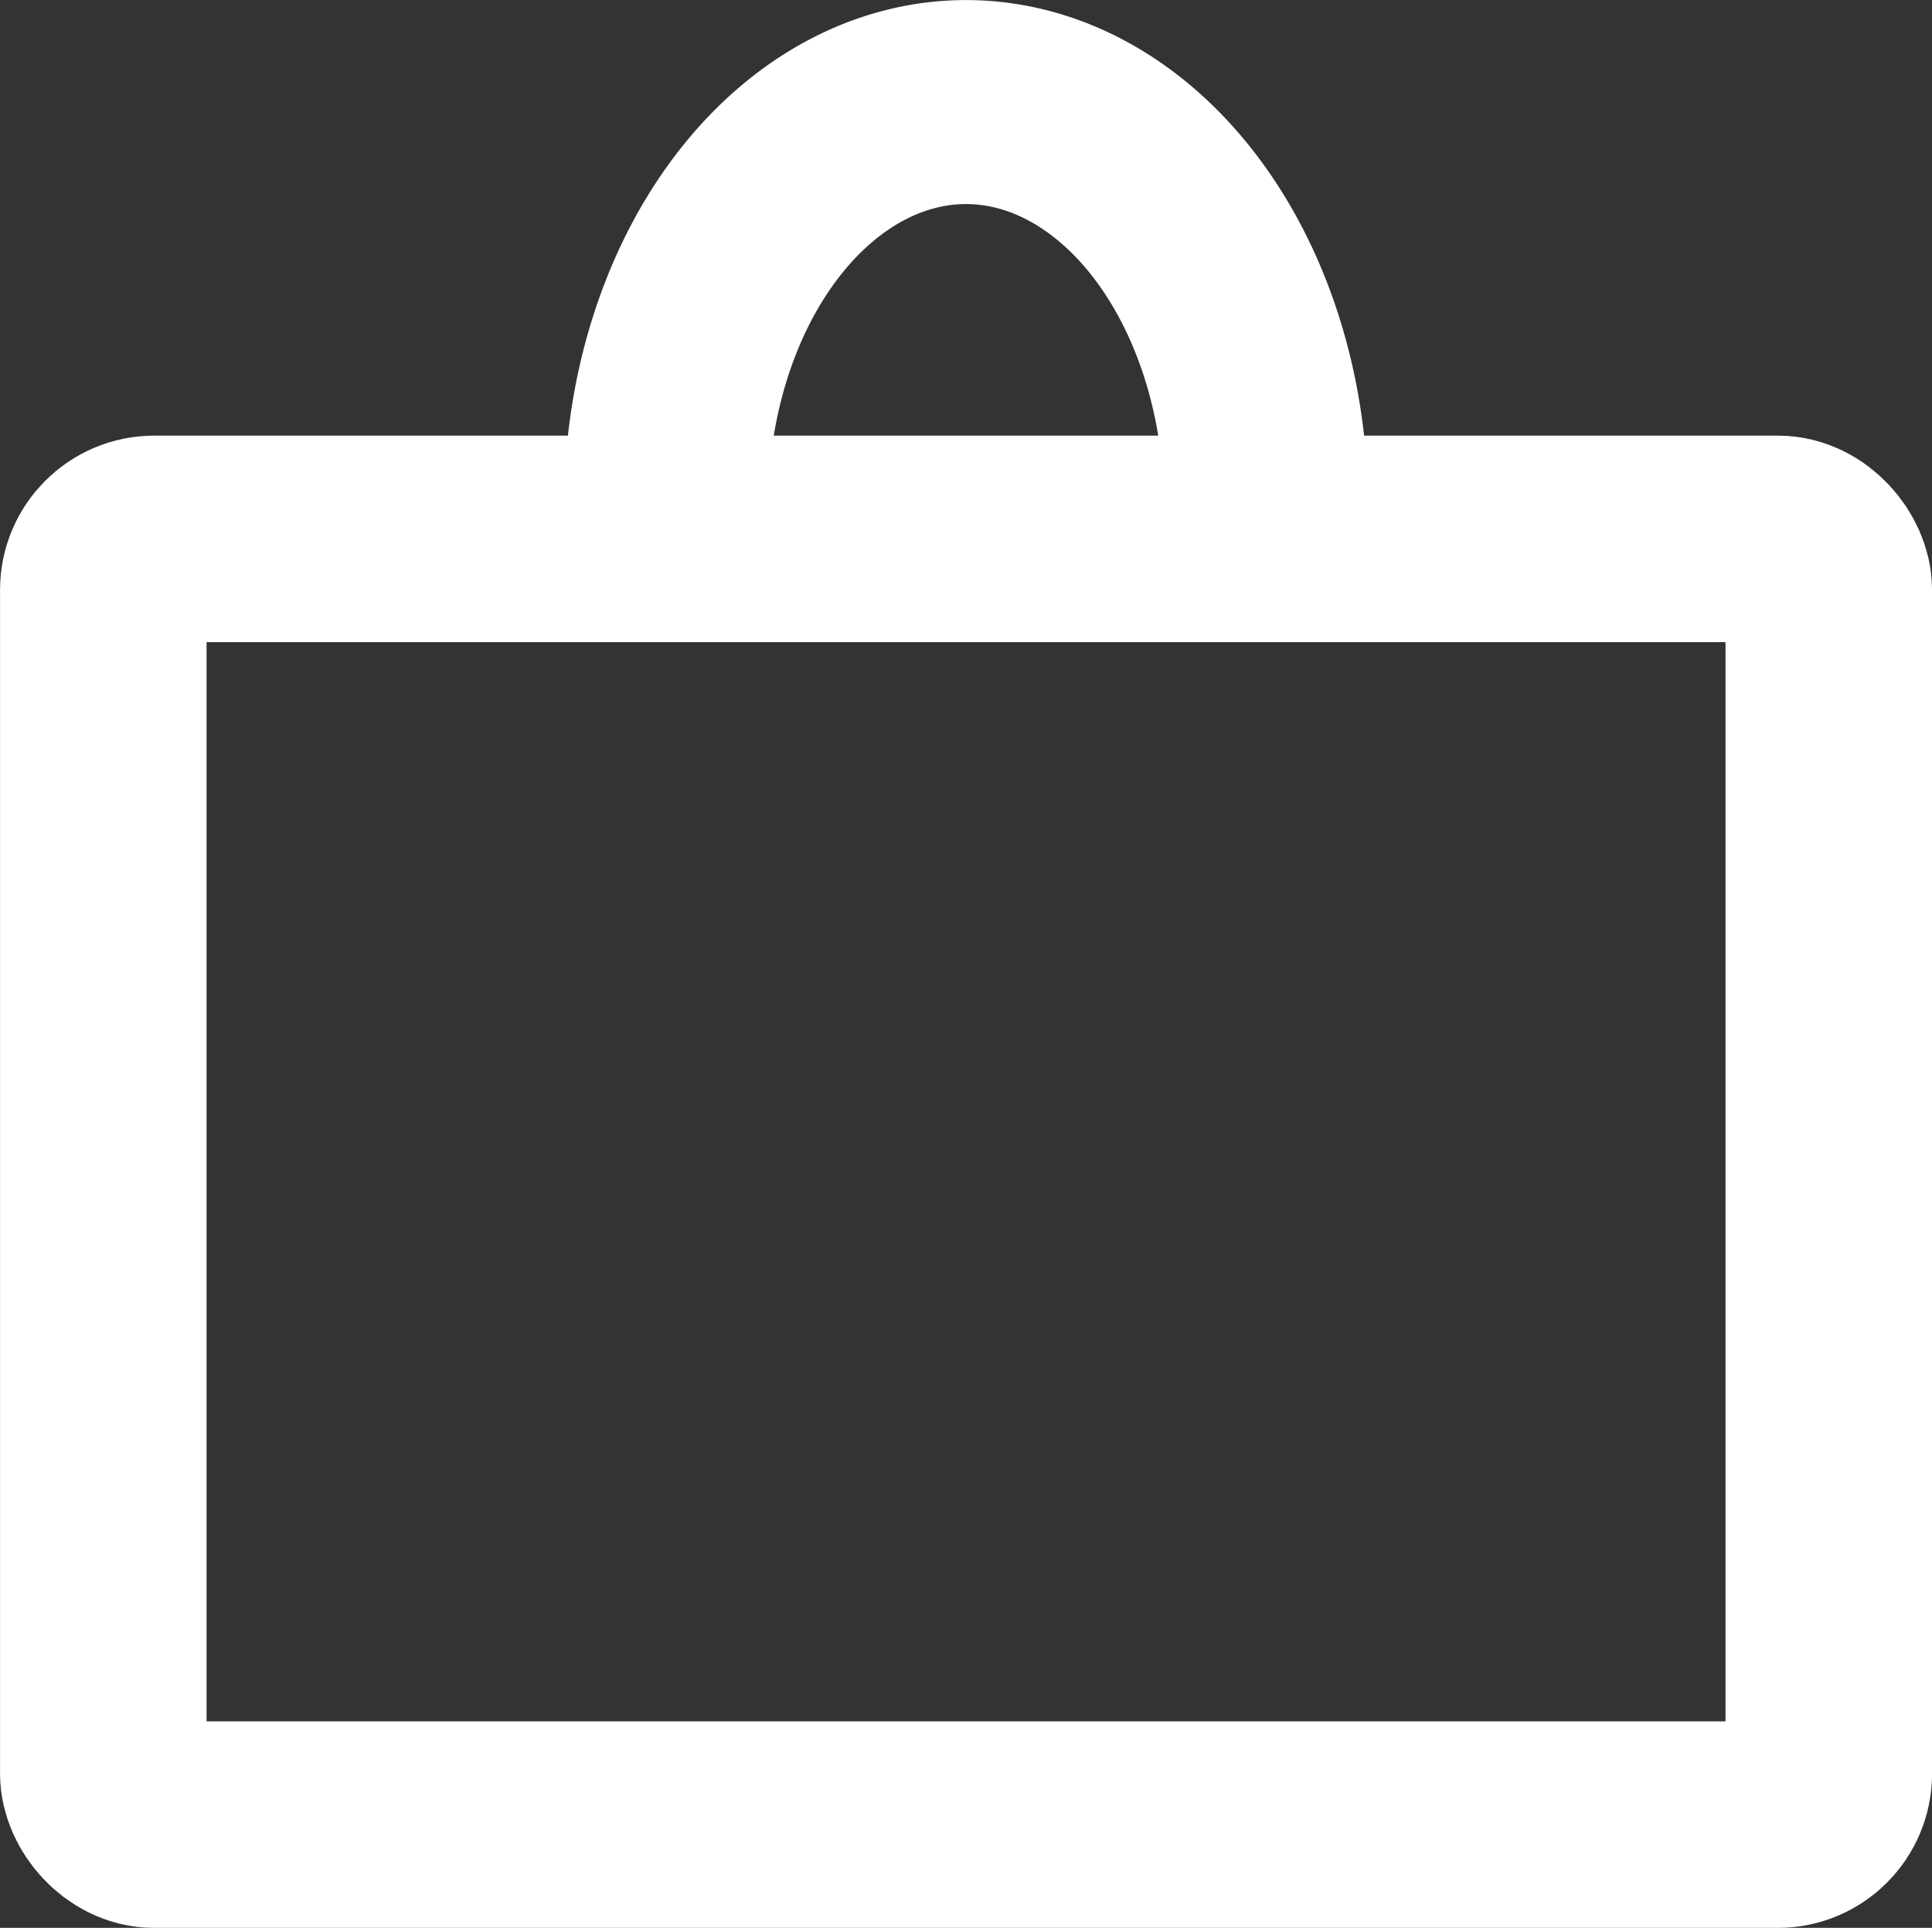
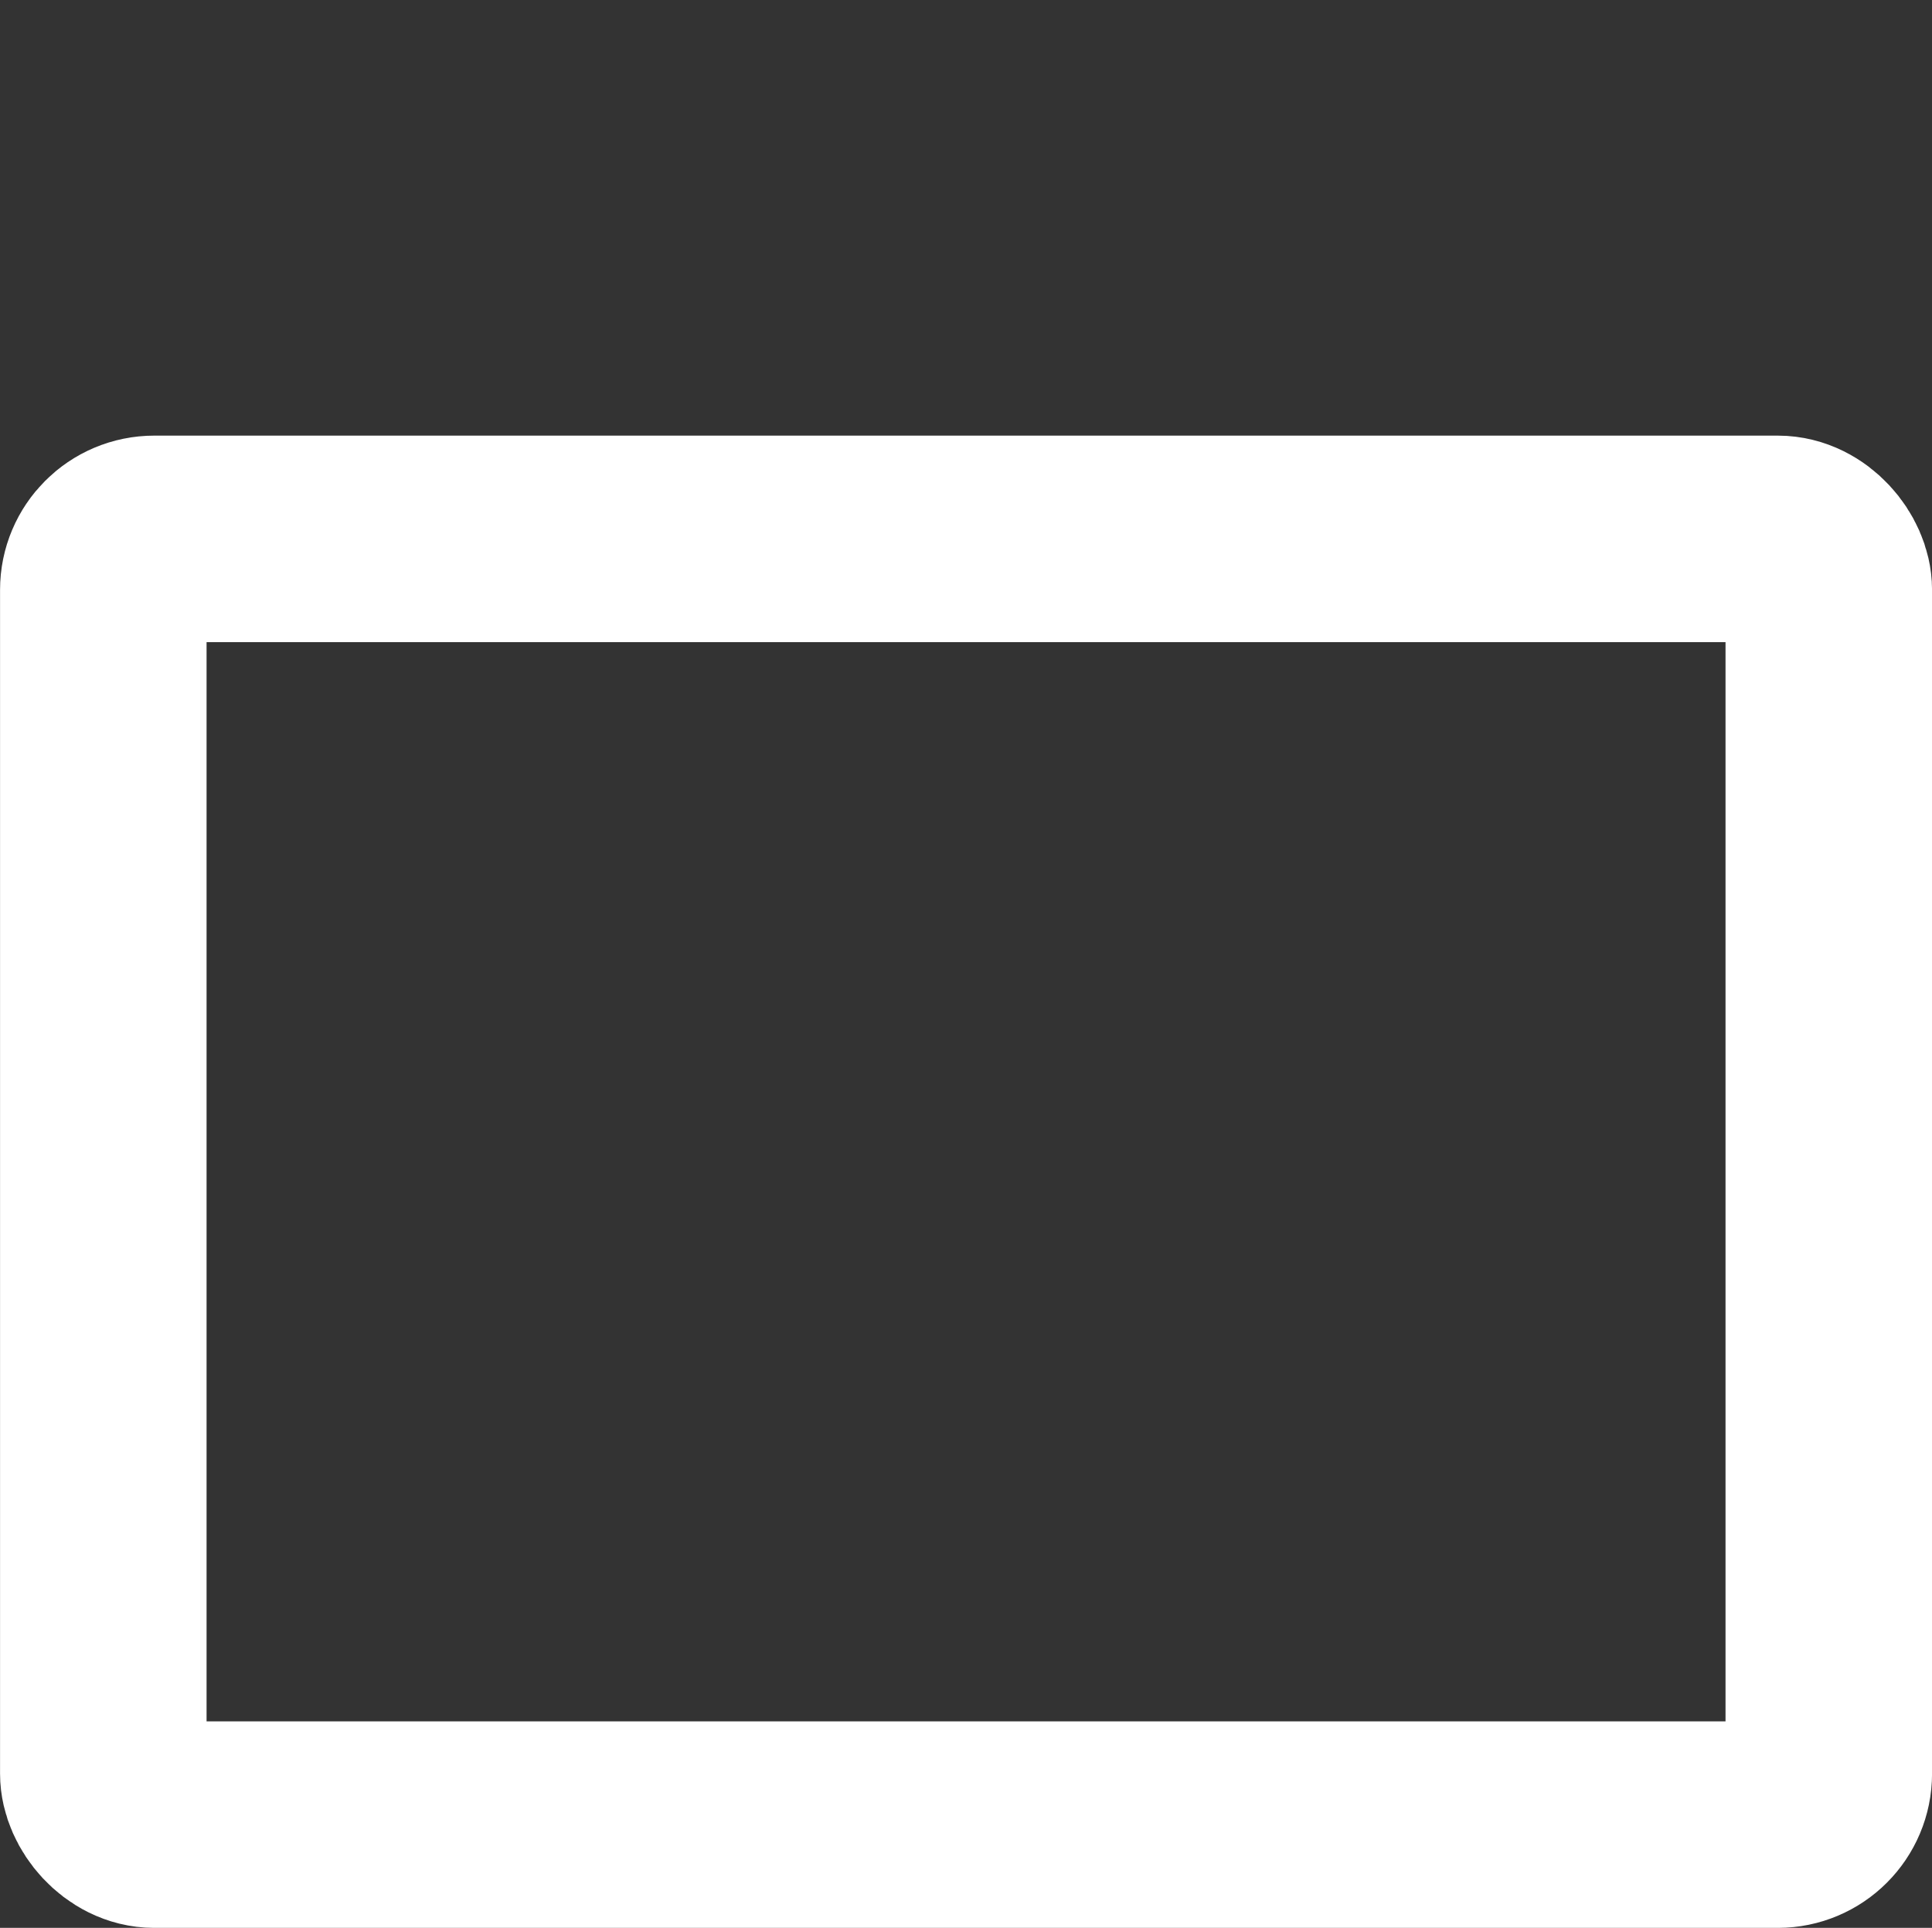
<svg xmlns="http://www.w3.org/2000/svg" width="75.772" height="75.615" viewBox="0 0 20.048 20.006" version="1.1" id="svg6031">
  <rect x="0" y="0" width="20.048" height="20.006" fill="#333333" stroke="none" />
  <defs id="defs6025" />
  <g id="layer1" transform="translate(-3.832,-1.935)">
    <rect style="fill:#ffffff;fill-opacity:0;stroke:#ffffff;stroke-width:2.143;stroke-miterlimit:4;stroke-dasharray:none;stroke-opacity:1" id="rect6596" width="17.905" height="13.343" x="4.904" y="7.527" rx="0.529" ry="0.529" />
-     <path style="fill:#ffffff;fill-opacity:0;stroke:#ffffff;stroke-width:2.117;stroke-miterlimit:4;stroke-dasharray:none;stroke-opacity:1" id="path6602" d="m 10.743,7.192 a 3.113,4.198 0 0 1 3.113,-4.198 3.113,4.198 0 0 1 3.113,4.198" />
  </g>
</svg>